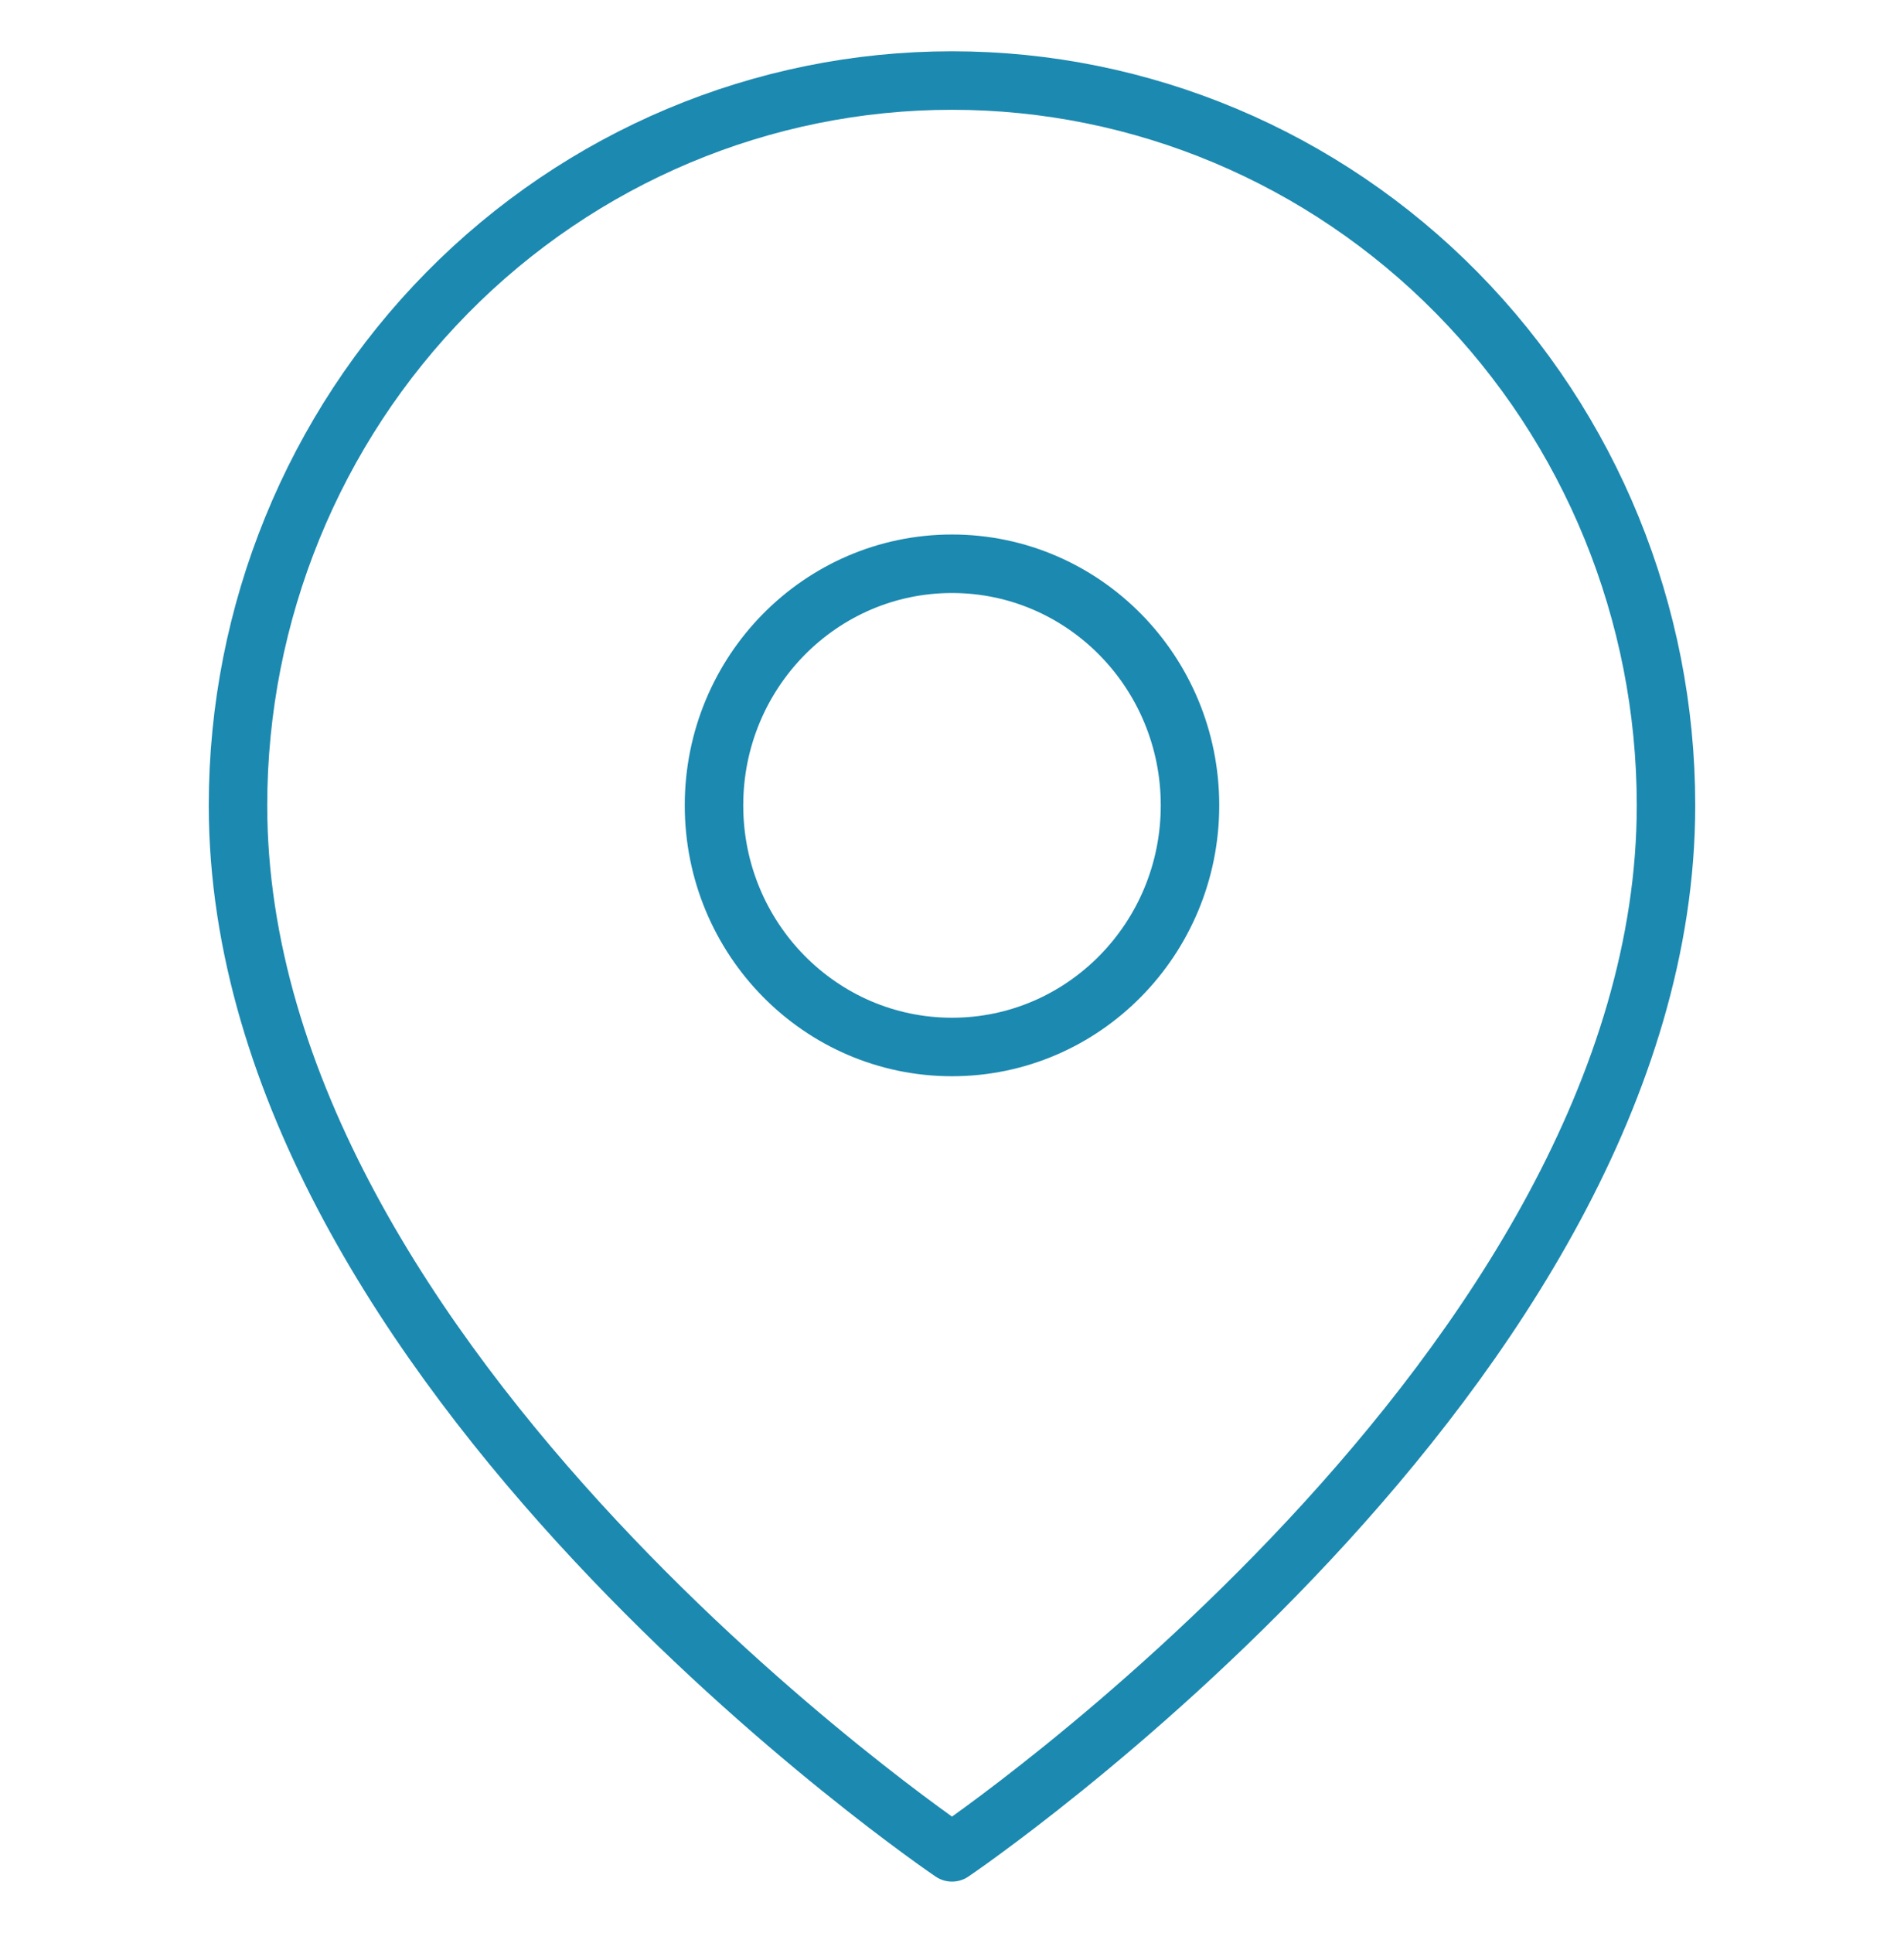
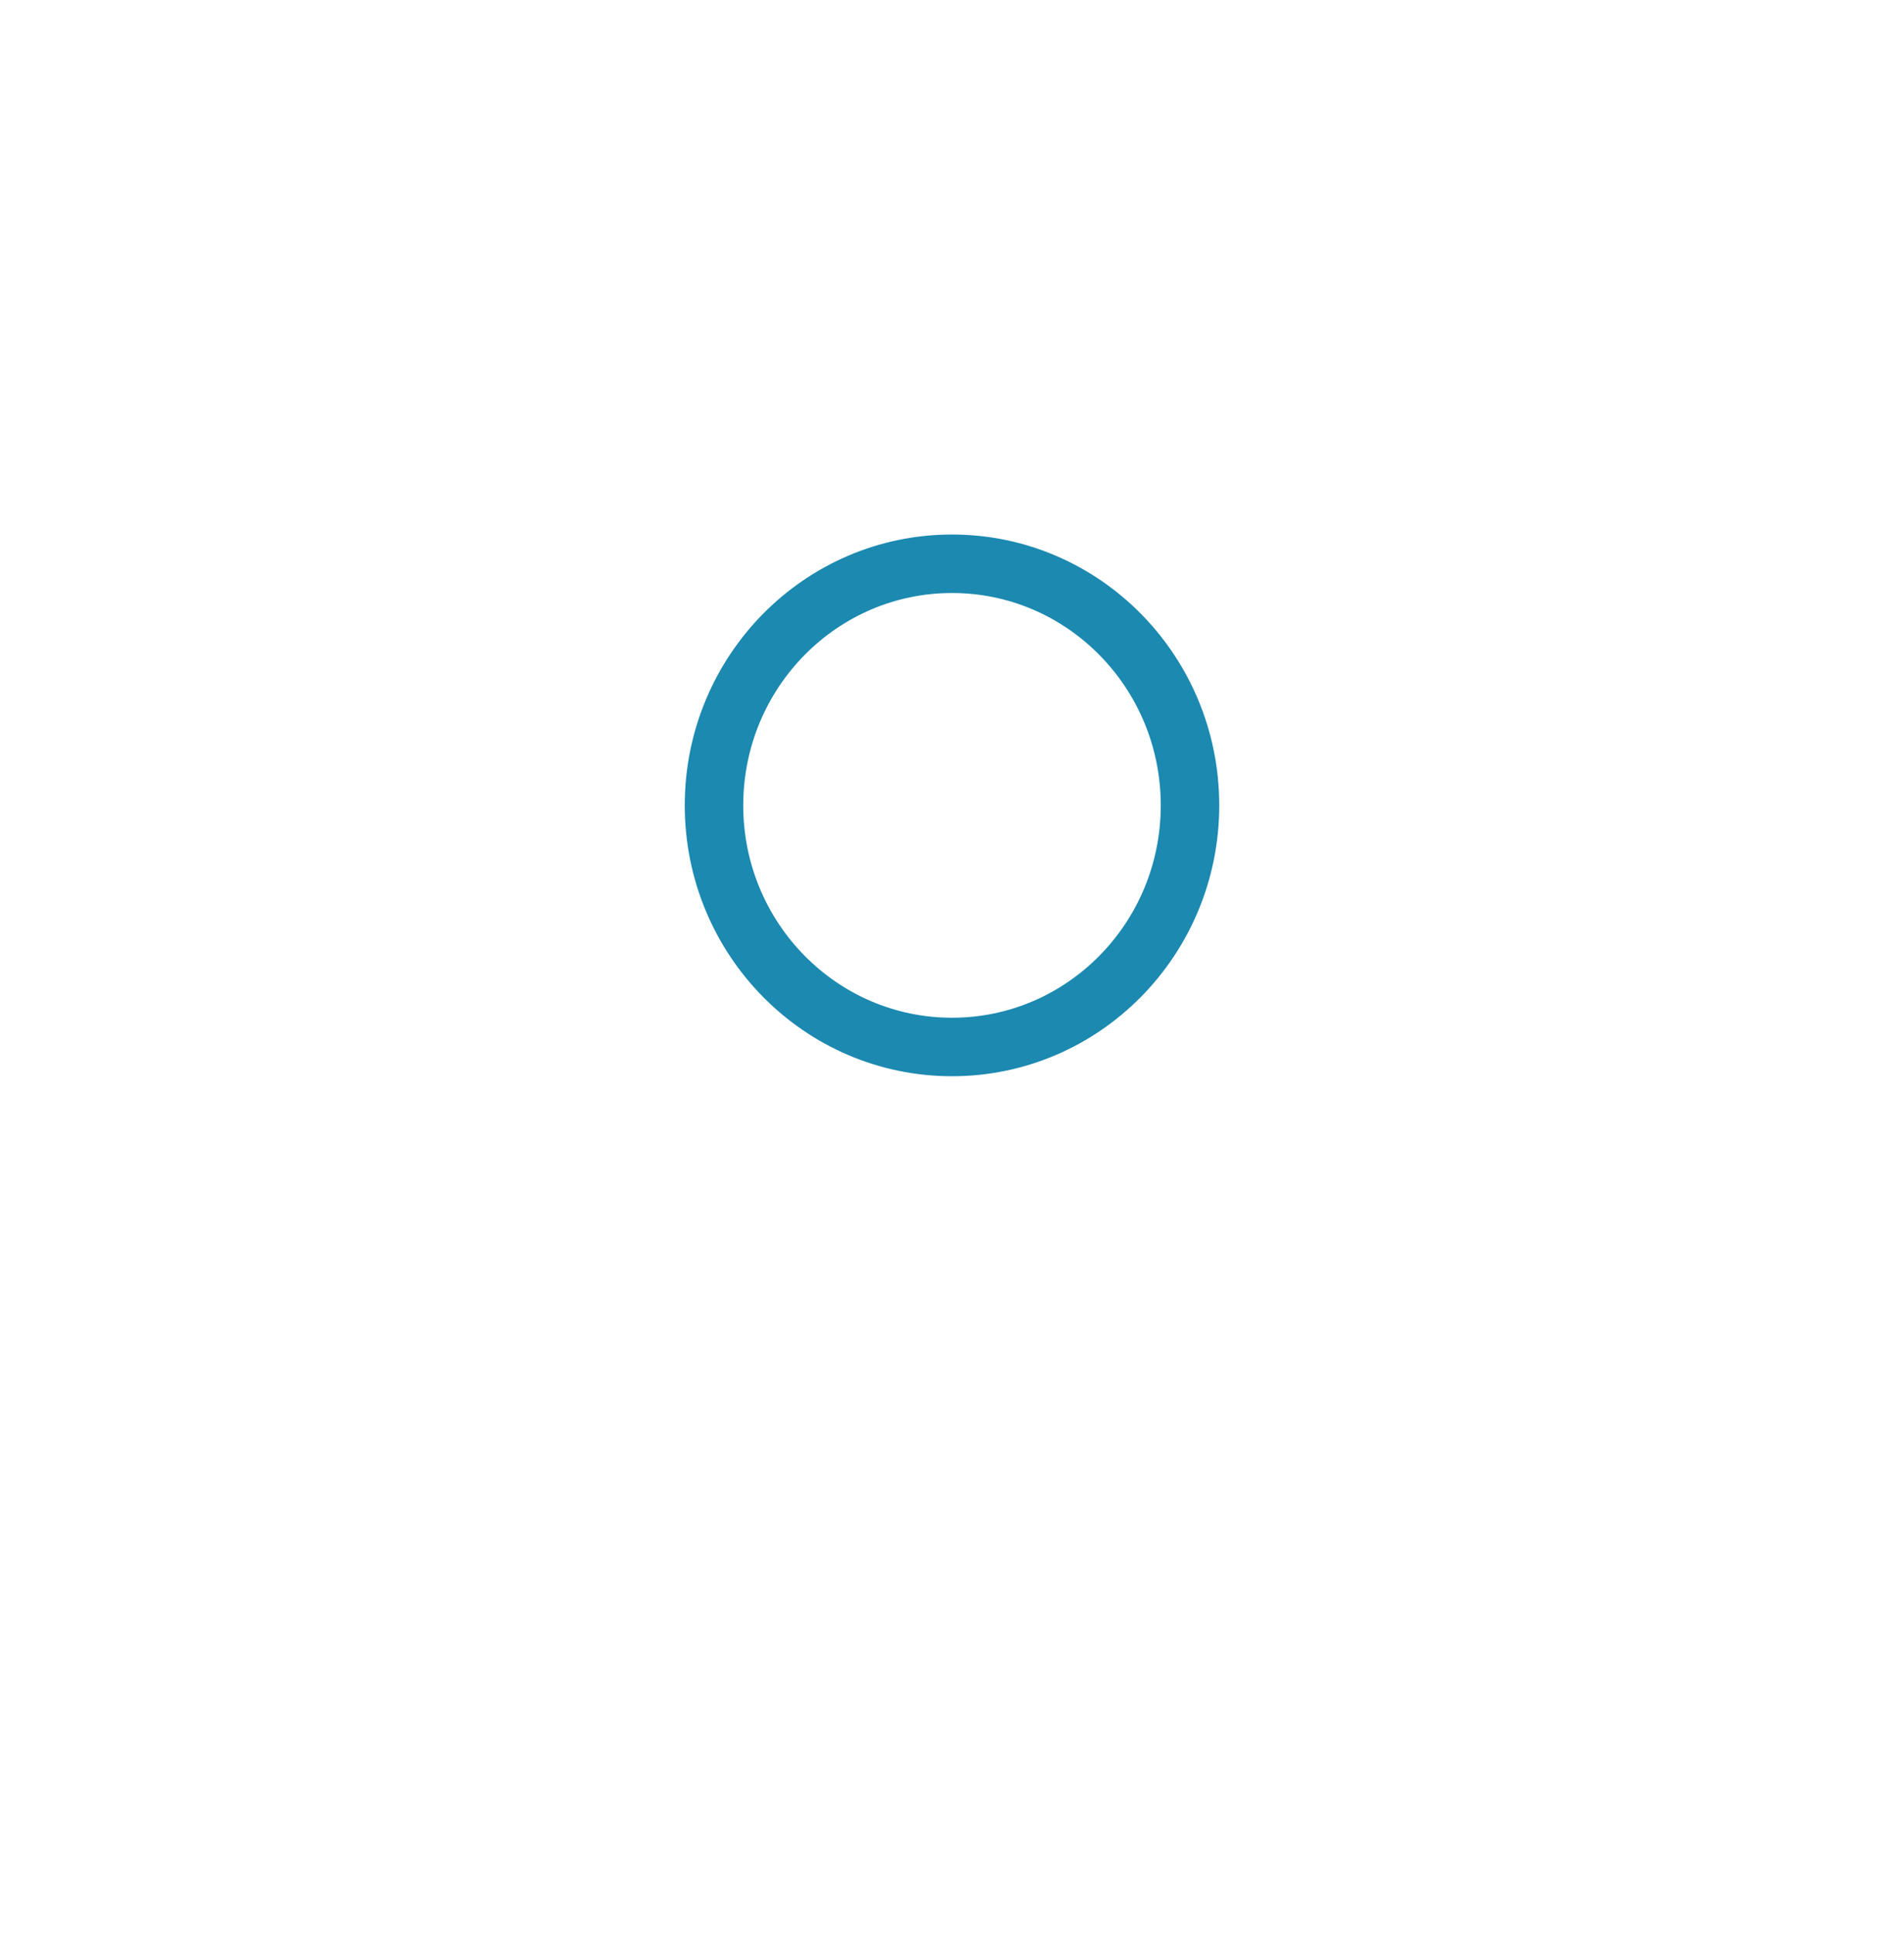
<svg xmlns="http://www.w3.org/2000/svg" width="814" height="826" viewBox="0 0 814 826" fill="none">
-   <path d="M712.25 344.167C712.25 585.083 407 791.583 407 791.583C407 791.583 101.75 585.083 101.75 344.167C101.75 262.016 133.91 183.23 191.156 125.14C248.401 67.051 326.043 34.417 407 34.417C487.956 34.417 565.598 67.051 622.846 125.14C680.09 183.23 712.25 262.016 712.25 344.167Z" stroke="#1C89B0" stroke-width="25" stroke-linecap="round" stroke-linejoin="round" />
  <path d="M407 447.417C463.197 447.417 508.75 401.192 508.75 344.167C508.75 287.143 463.197 240.917 407 240.917C350.803 240.917 305.25 287.143 305.25 344.167C305.25 401.192 350.803 447.417 407 447.417Z" stroke="#1C89B0" stroke-width="25" stroke-linecap="round" stroke-linejoin="round" />
</svg>